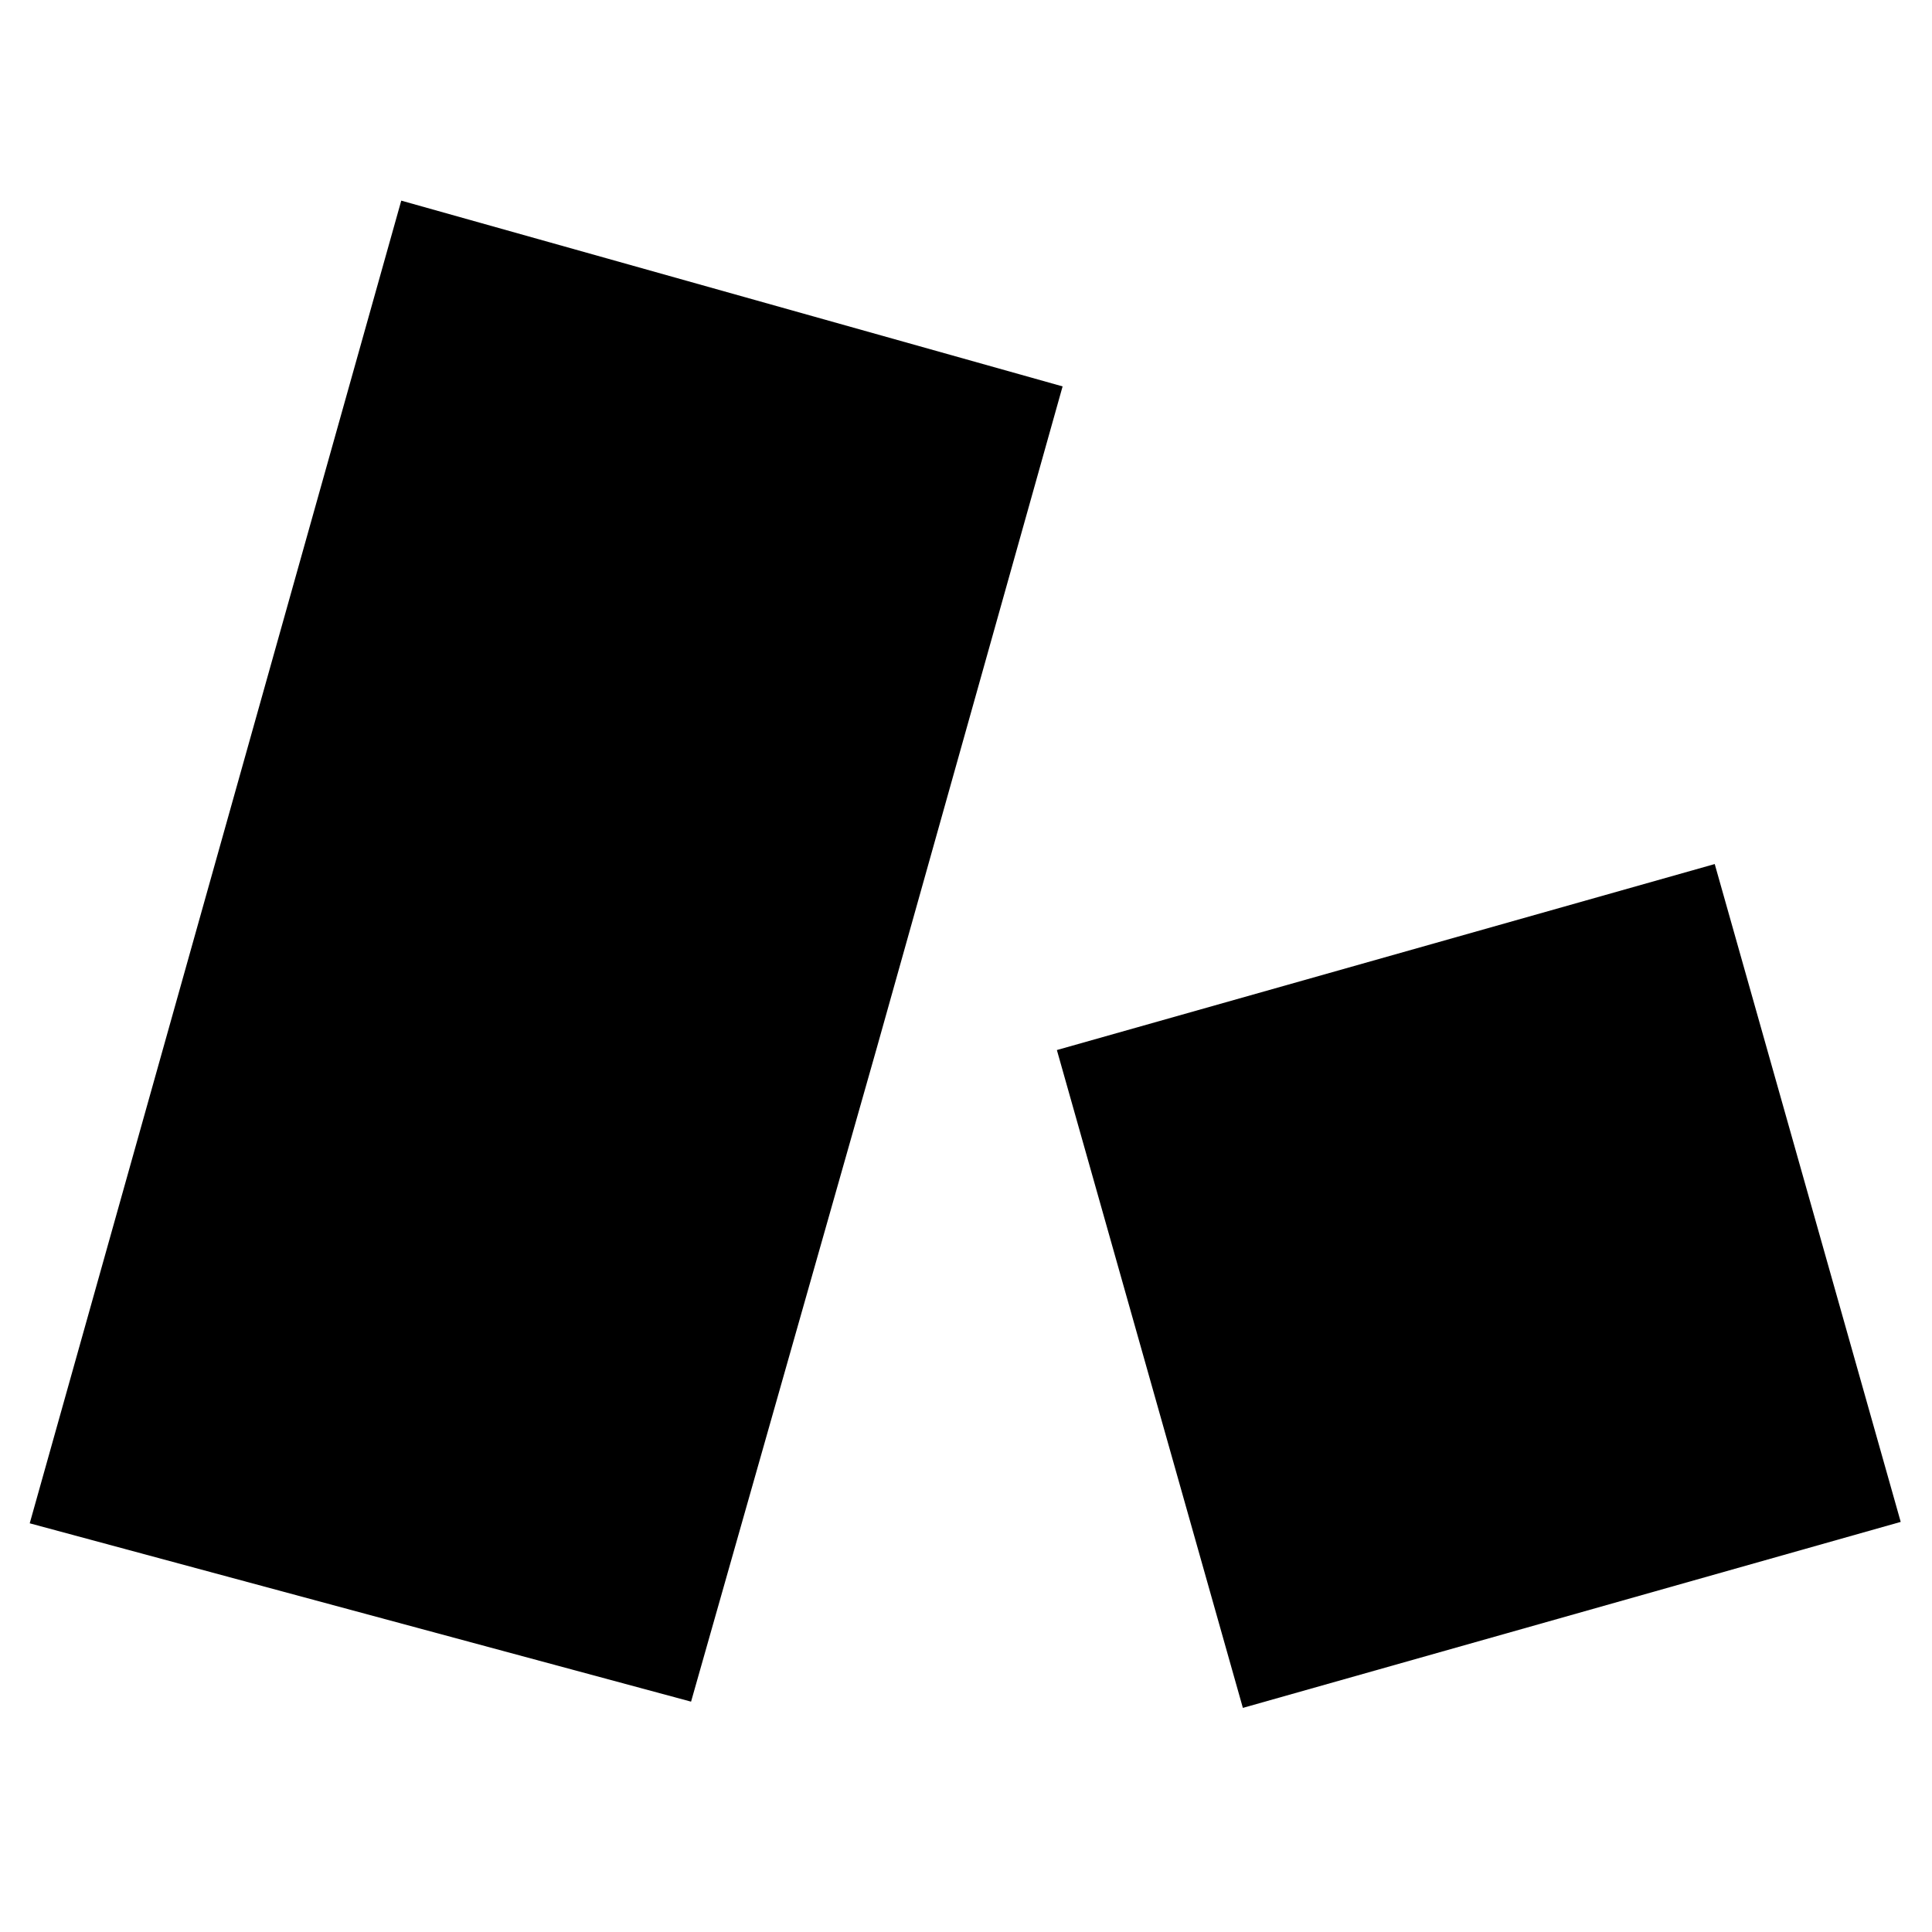
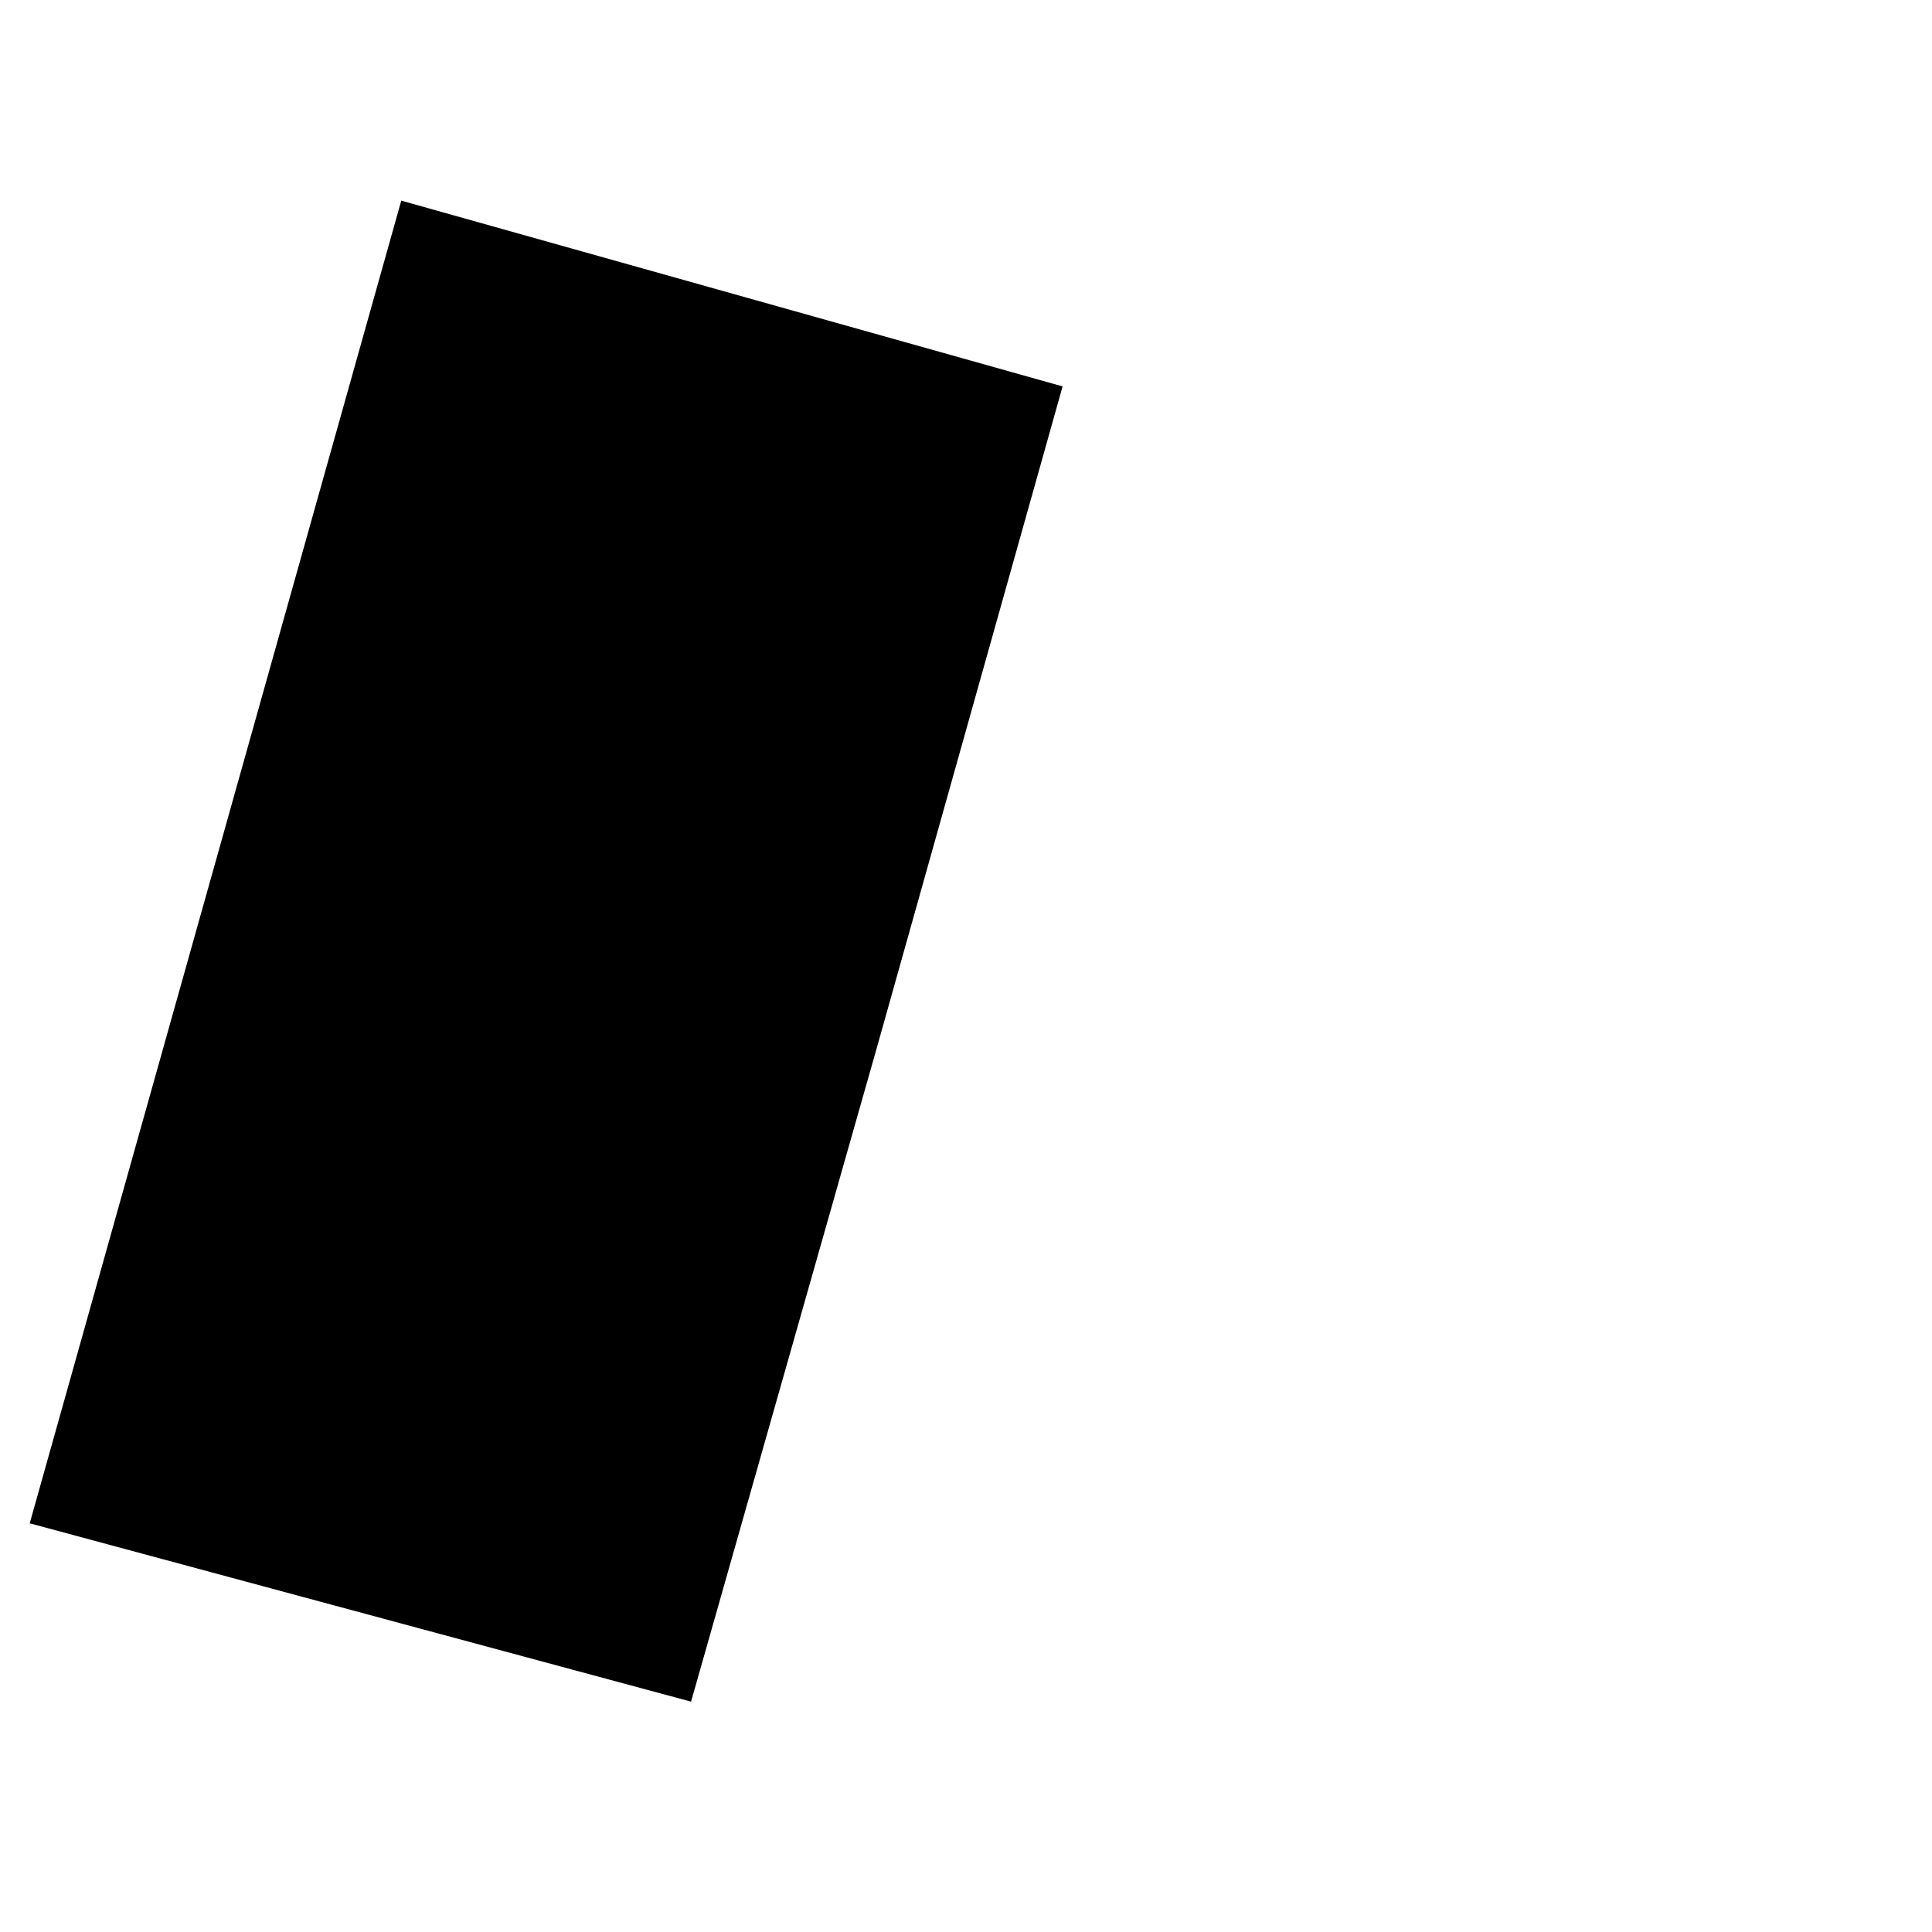
<svg xmlns="http://www.w3.org/2000/svg" width="26" height="26" focusable="false" viewBox="0 0 26 26">
  <path fill="currentColor" d="M14.3 5.2L5.4 2.7l-2.5 8.9-2.5 8.9 8.9 2.4 2.5-8.8z" />
-   <path d="M14.223 14.131l8.853-2.503 2.503 8.853-8.853 2.503z" />
</svg>